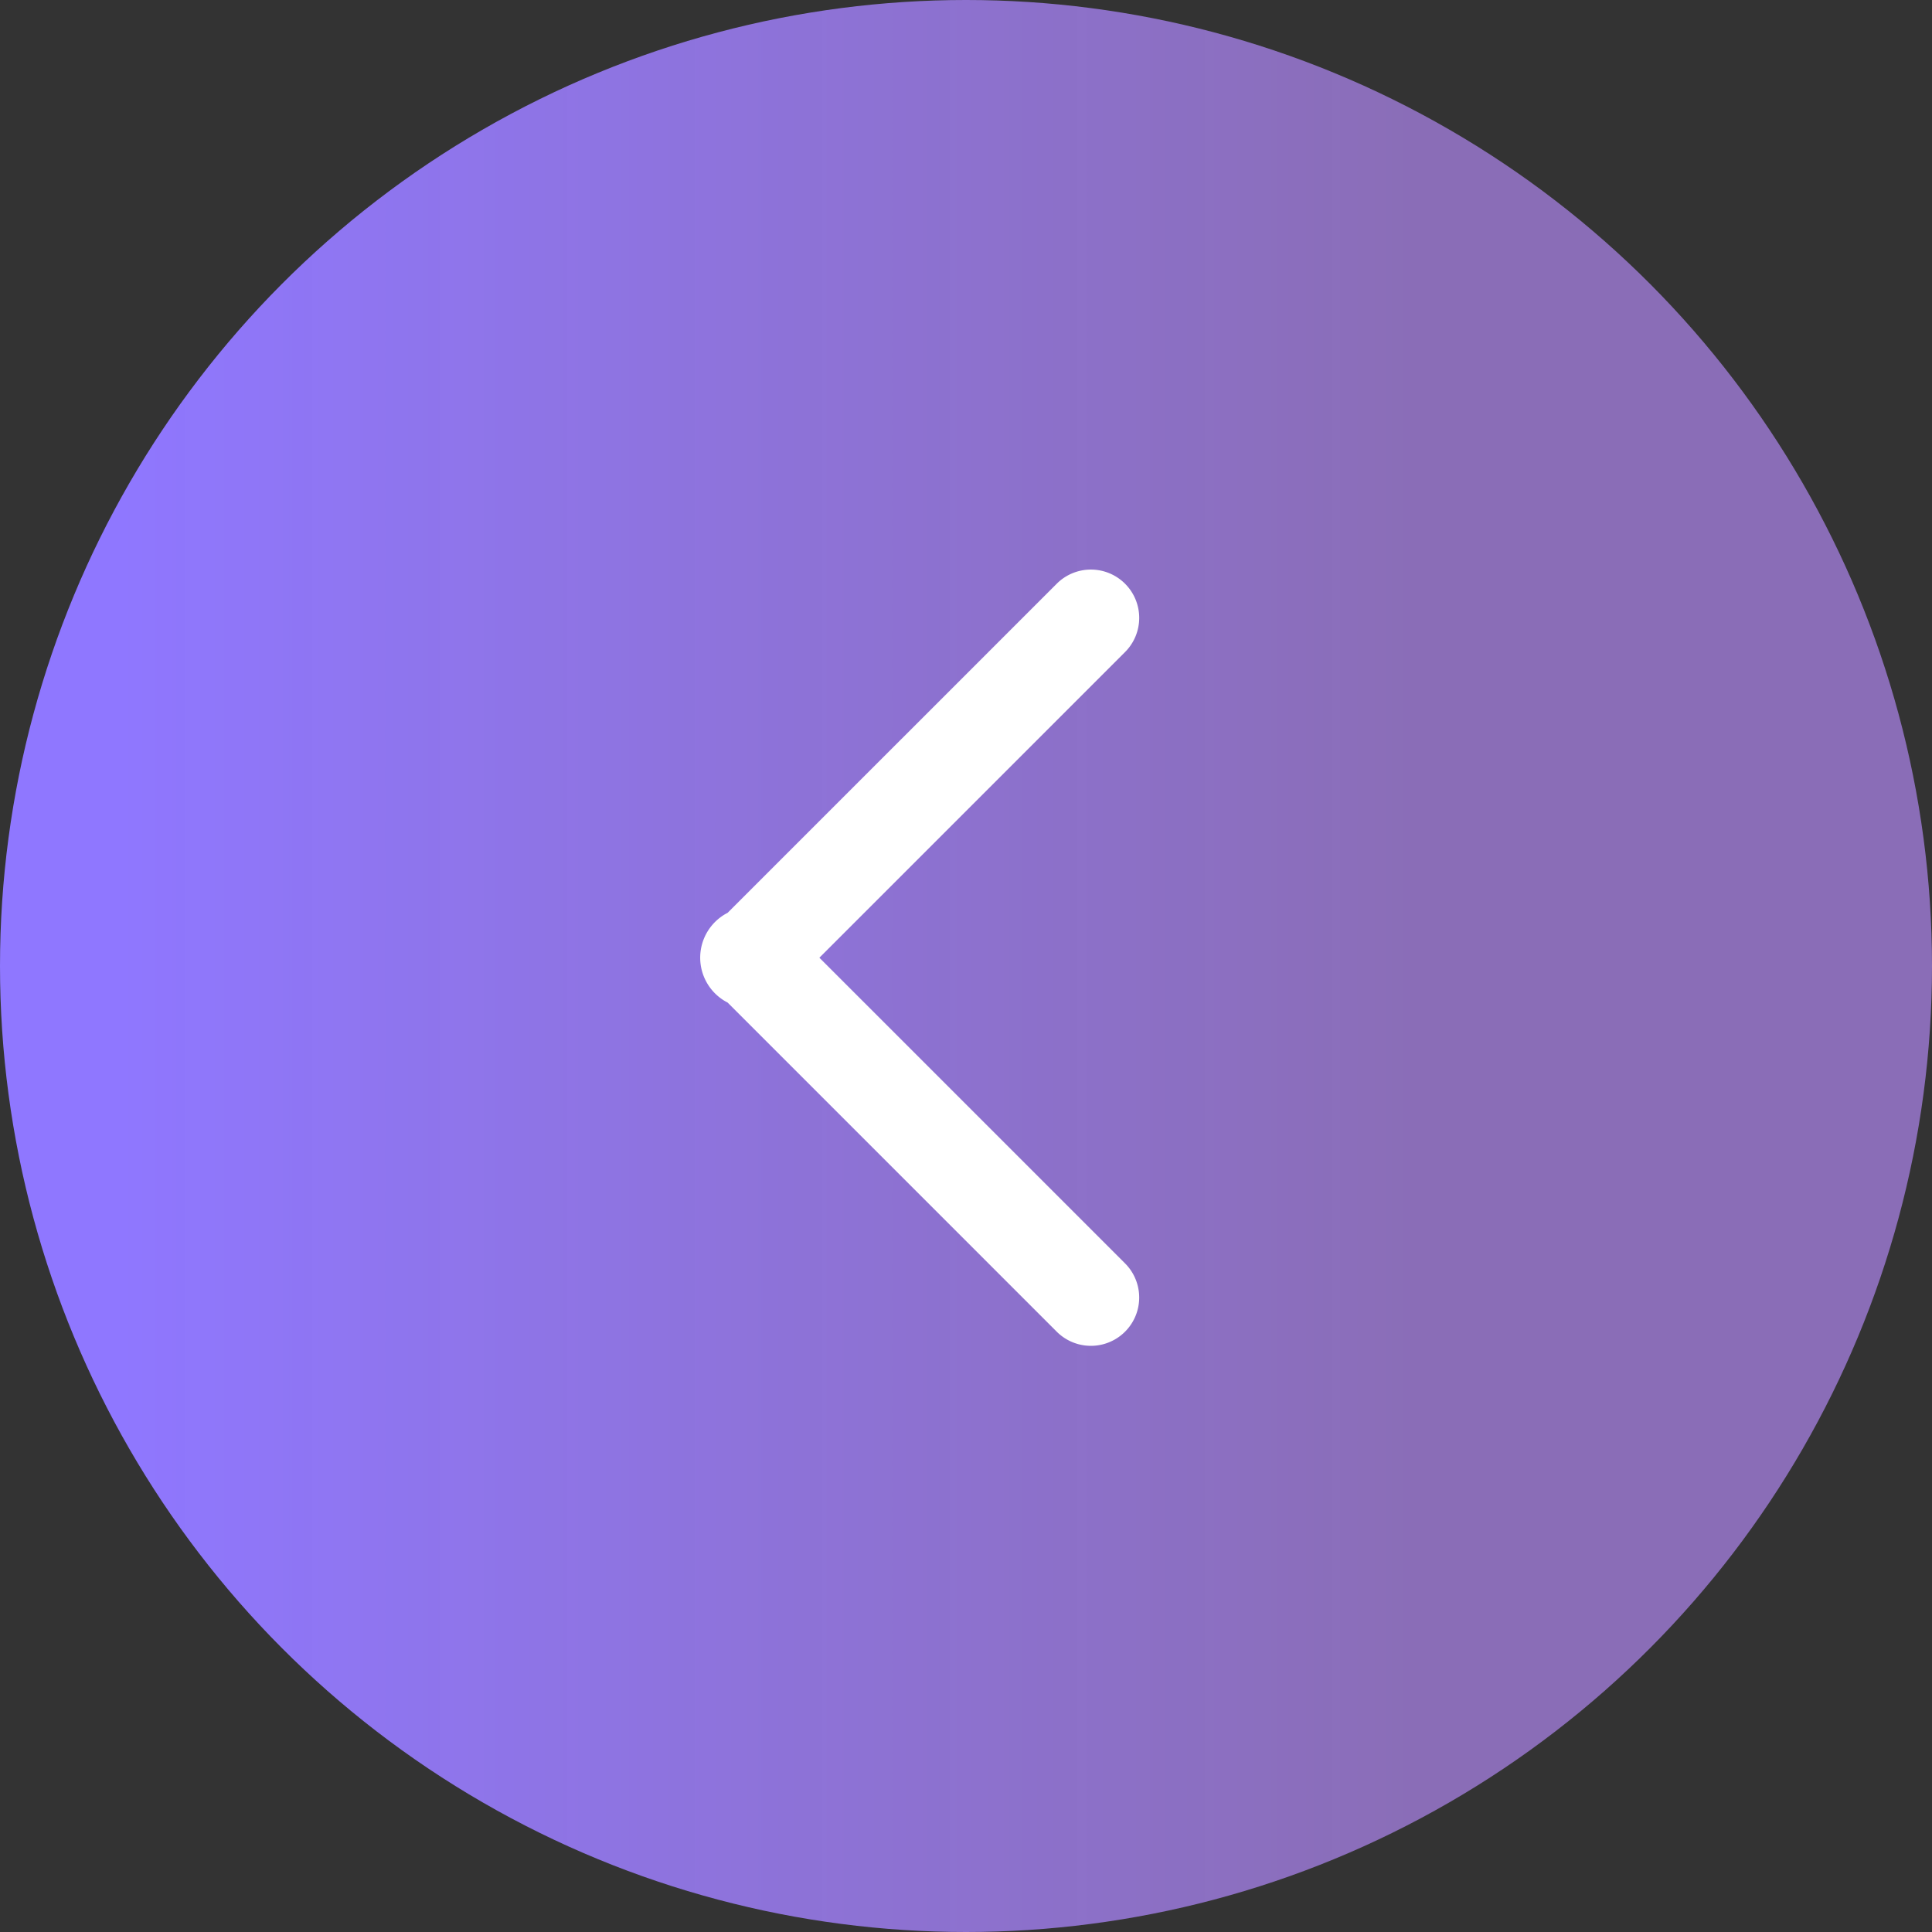
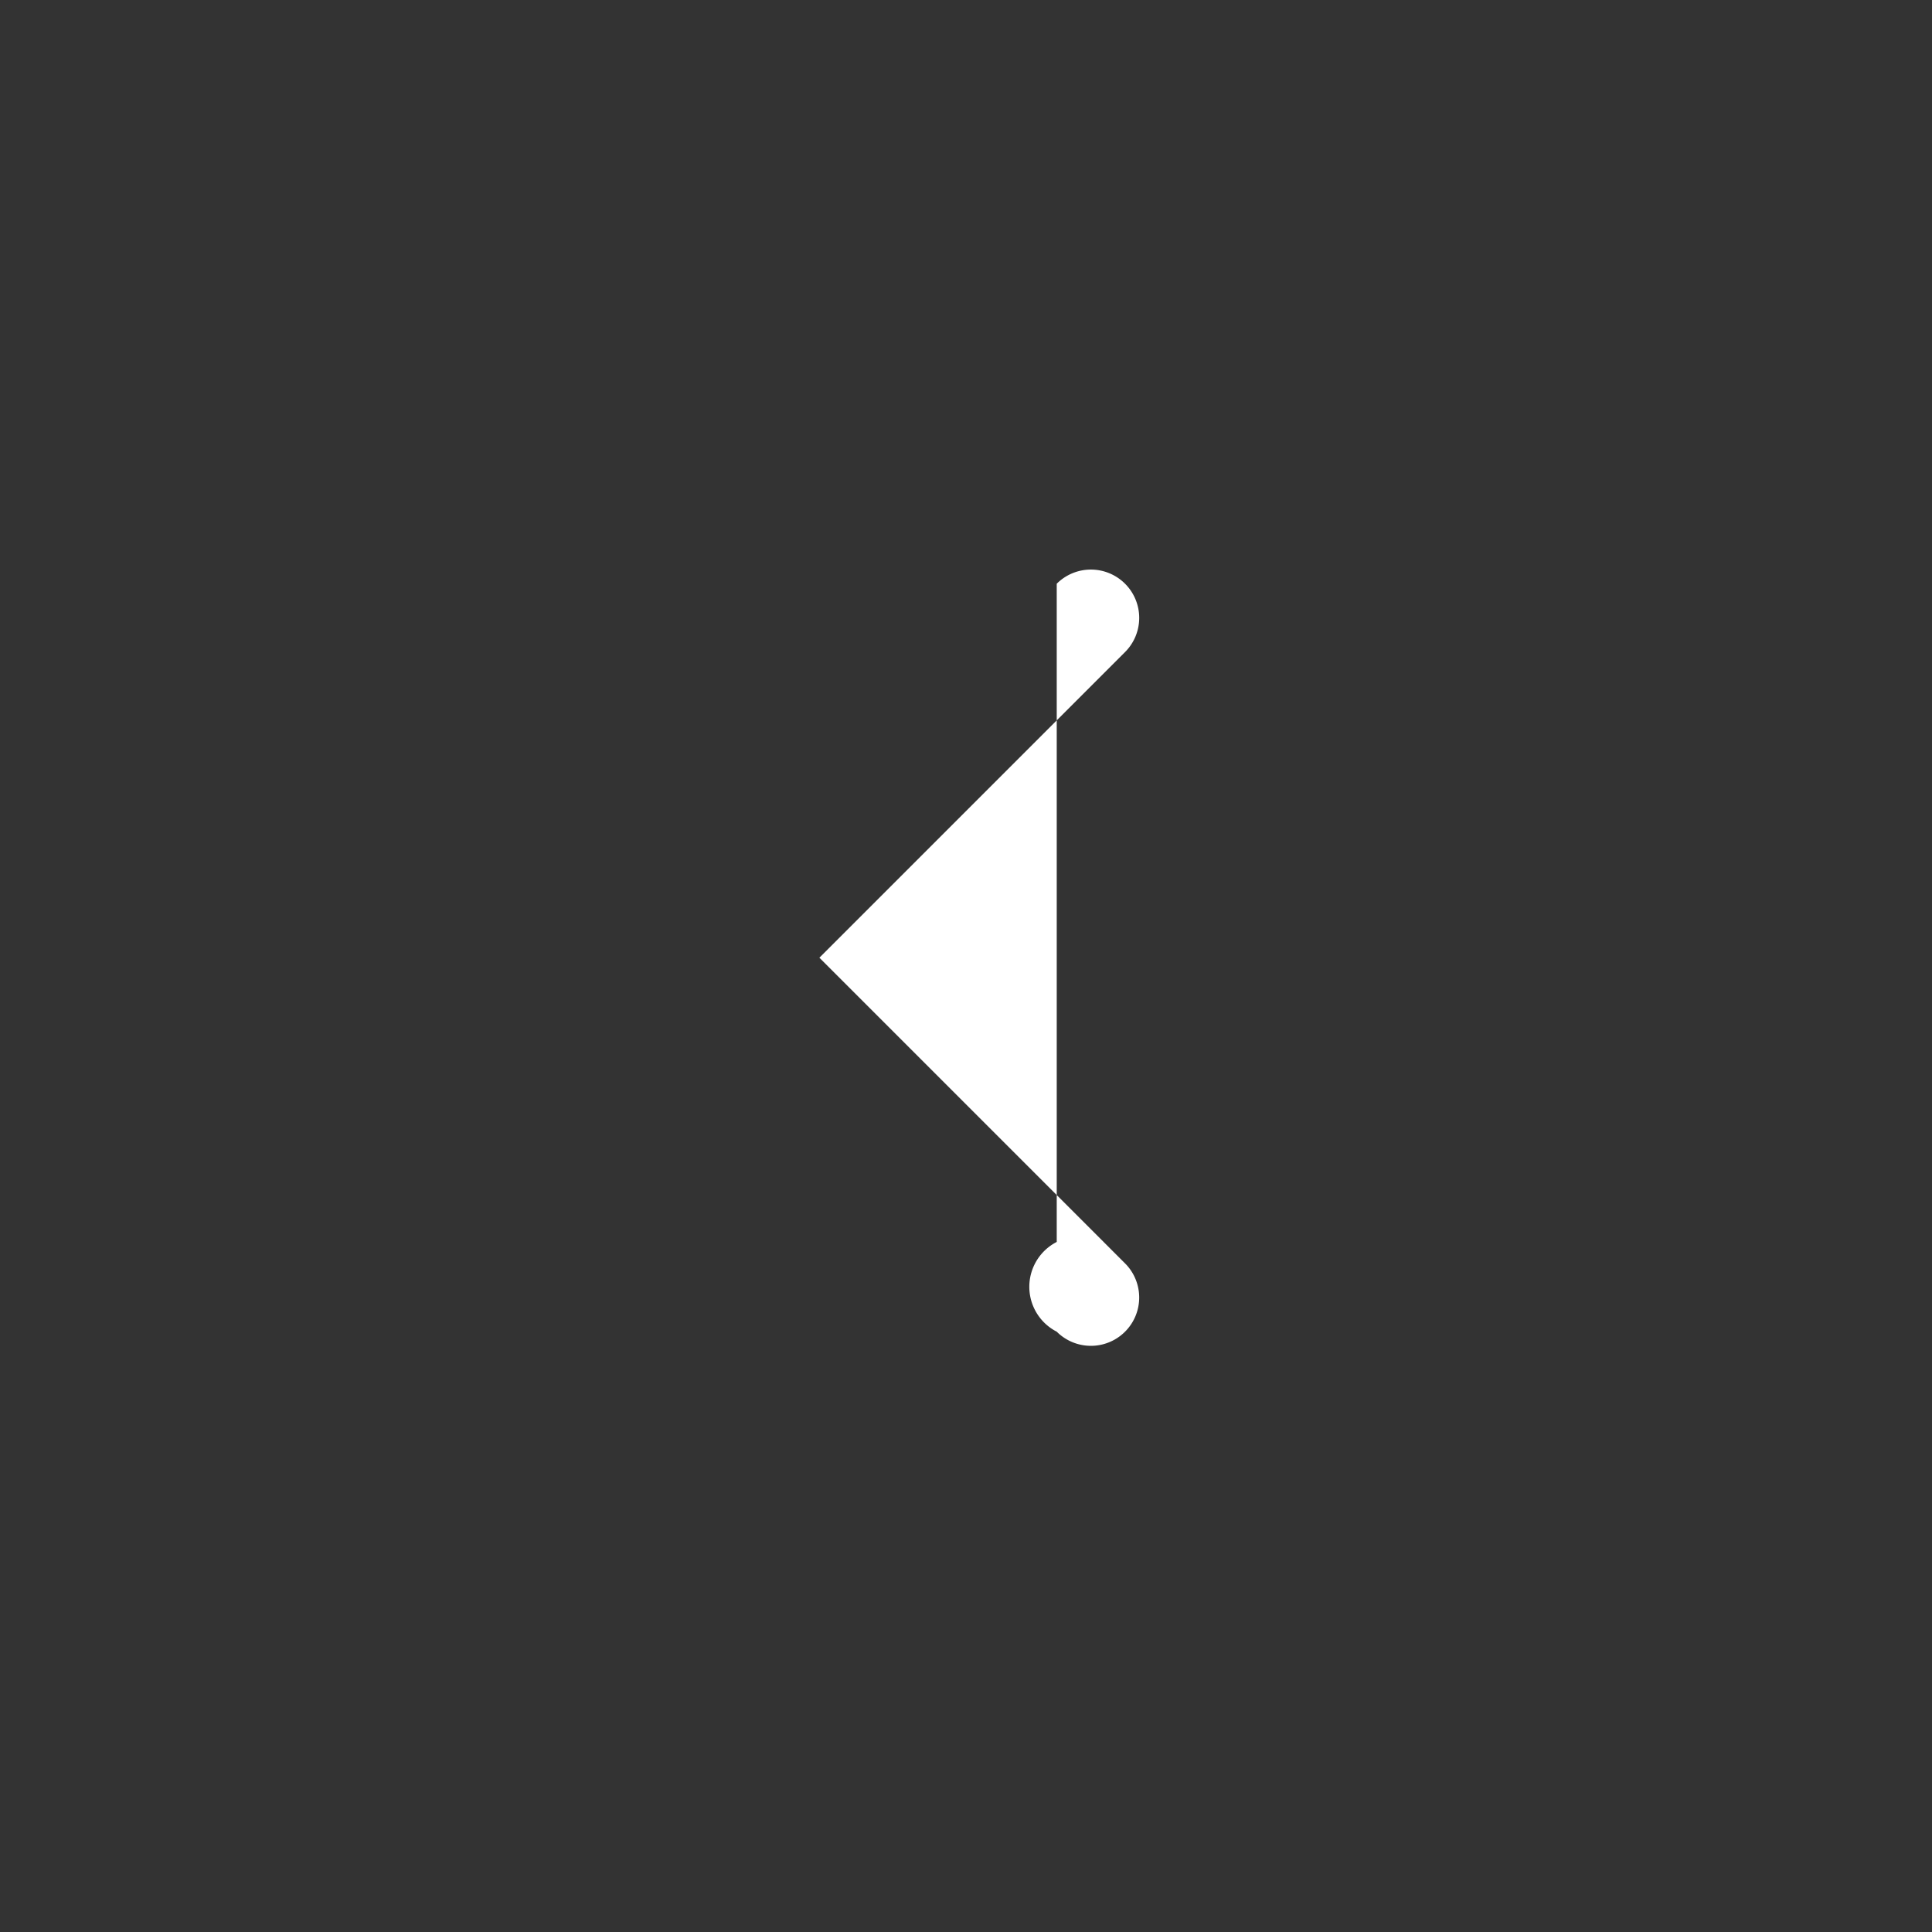
<svg xmlns="http://www.w3.org/2000/svg" id="组件_6_1" data-name="组件 6 – 1" width="80" height="80" viewBox="0 0 80 80">
  <rect x="0" y="0" width="80" height="80" fill="#333333" stroke="none" />
  <defs>
    <linearGradient id="linear-gradient" x1="0.734" y1="0.5" x2="0.066" y2="0.5" gradientUnits="objectBoundingBox">
      <stop offset="0" stop-color="#a07cd8" stop-opacity="0.8" />
      <stop offset="1" stop-color="#8f77ff" />
    </linearGradient>
  </defs>
-   <circle id="椭圆_1" data-name="椭圆 1" cx="40" cy="40" r="40" fill="url(#linear-gradient)" />
-   <path id="联合_1" data-name="联合 1" d="M.586,31.557a2,2,0,0,1,0-2.829L13.243,16.071.586,3.414A2,2,0,0,1,3.415.586L17.043,14.214a2.088,2.088,0,0,1,0,3.716L3.415,31.557a2,2,0,0,1-2.829,0Z" transform="translate(47.172 55.728) rotate(180)" fill="#fff" />
+   <path id="联合_1" data-name="联合 1" d="M.586,31.557a2,2,0,0,1,0-2.829L13.243,16.071.586,3.414A2,2,0,0,1,3.415.586a2.088,2.088,0,0,1,0,3.716L3.415,31.557a2,2,0,0,1-2.829,0Z" transform="translate(47.172 55.728) rotate(180)" fill="#fff" />
</svg>